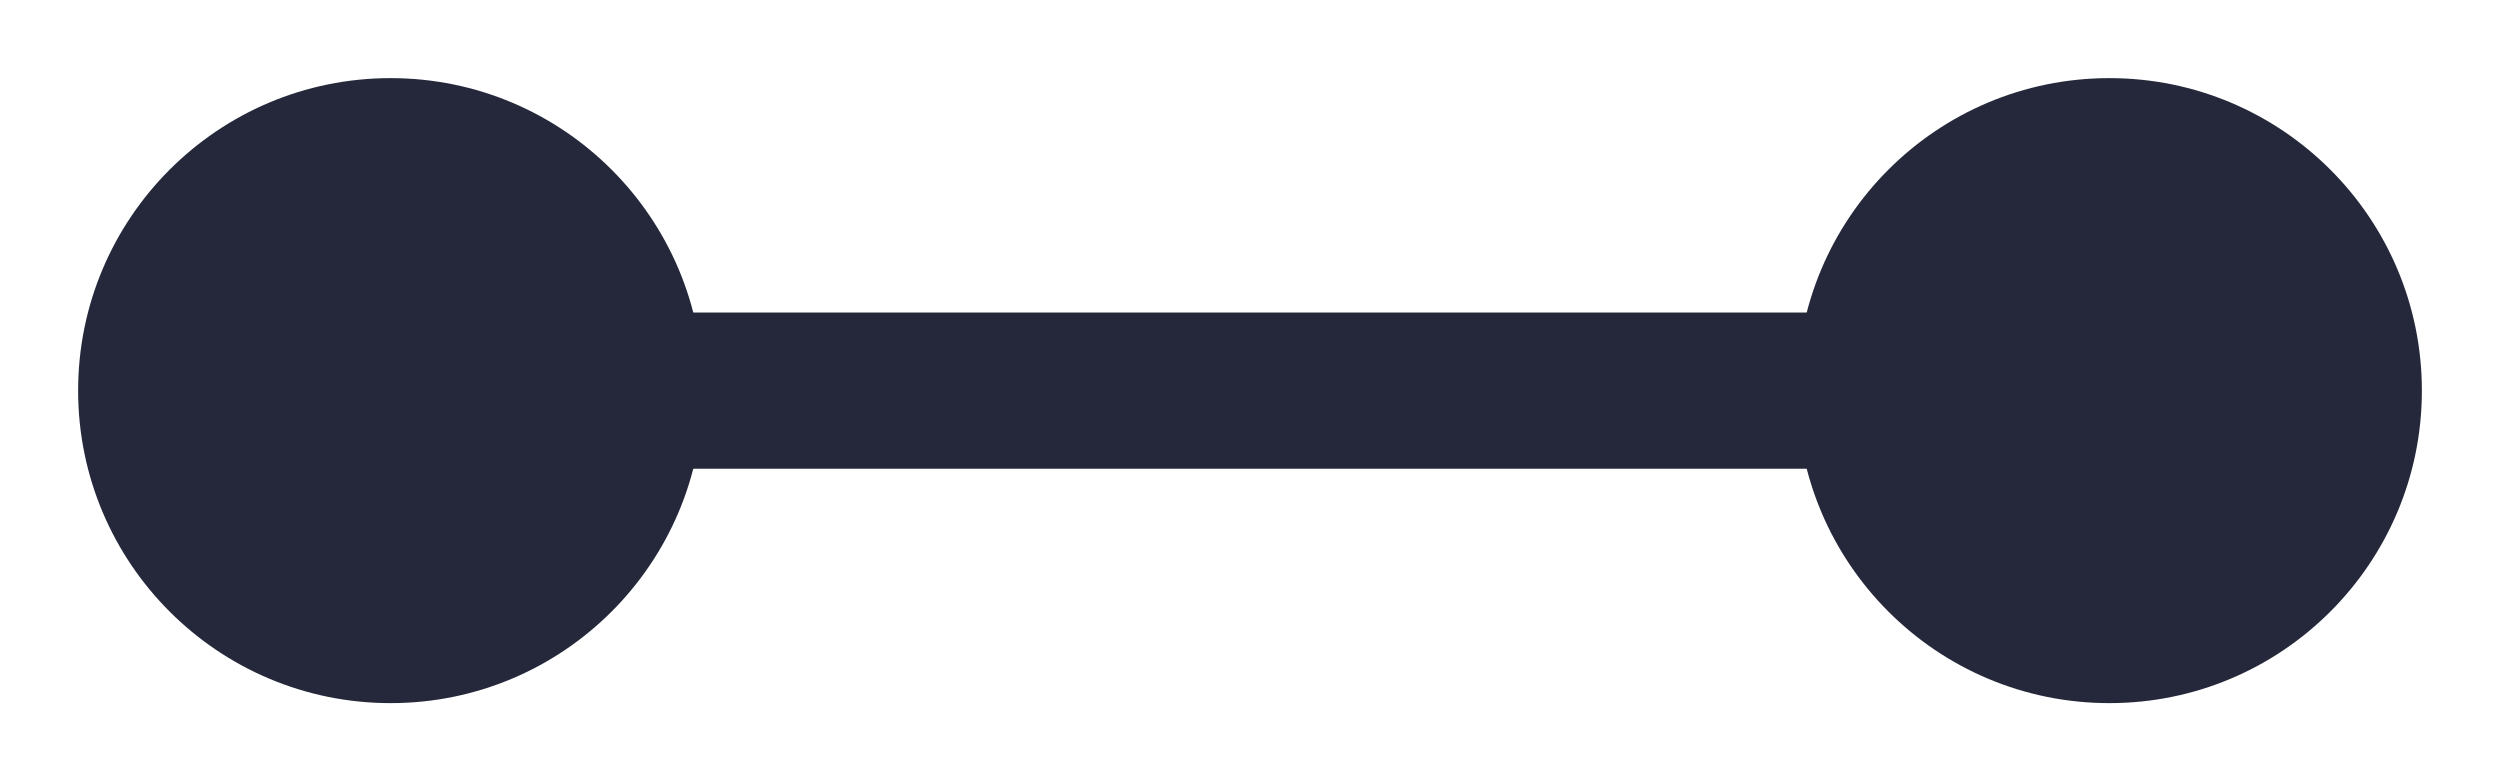
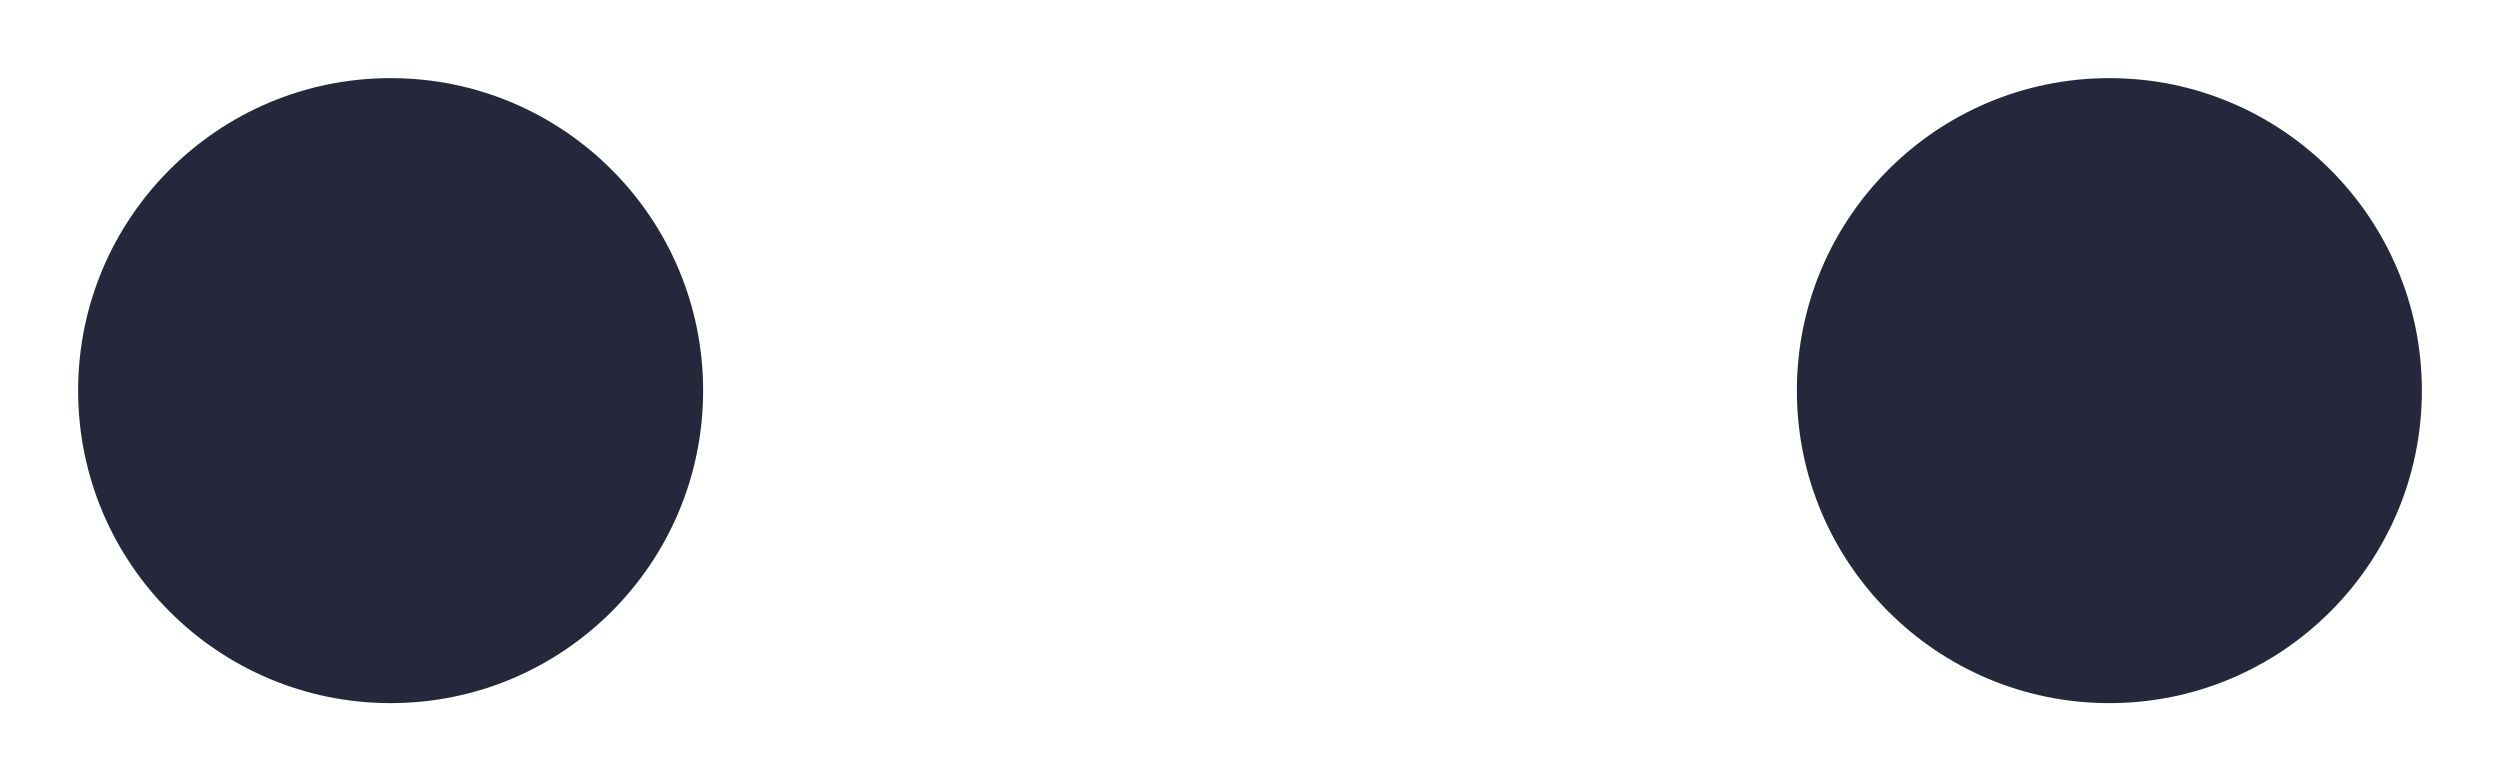
<svg xmlns="http://www.w3.org/2000/svg" viewBox="0 0 20.00 6.25" data-guides="{&quot;vertical&quot;:[],&quot;horizontal&quot;:[]}">
  <defs />
-   <path fill="#24283a" stroke="none" fill-opacity="1" stroke-width="1" stroke-opacity="1" x="3" y="2" width="11" height="1" id="tSvg68842957a8" title="Rectangle 1" d="M3.75 2.5C8.333 2.5 12.917 2.5 17.5 2.5C17.5 2.917 17.5 3.333 17.5 3.75C12.917 3.75 8.333 3.75 3.75 3.75C3.75 3.333 3.75 2.917 3.75 2.5" style="transform-origin: -5790.38px -4960.88px;" />
  <ellipse fill-opacity="1" fill="#24283a" cx="3.125" cy="3.125" r="2.5" id="tSvg1777b0a9ffa" title="Ellipse 1" stroke="none" stroke-opacity="1" rx="2.5" ry="2.5" style="transform: rotate(0deg); transform-origin: 3.125px 3.125px;" />
-   <ellipse fill="#24283a" cx="3.125" cy="3.125" r="1.5" id="tSvg6b1792c1ee" title="Ellipse 2" fill-opacity="1" stroke="none" stroke-opacity="1" rx="1.5" ry="1.5" style="transform: rotate(0deg); transform-origin: 3.125px 3.125px;" />
  <ellipse fill-opacity="1" fill="#24283a" cx="16.875" cy="3.125" r="2.5" id="tSvg125f97fa4a5" title="Ellipse 3" stroke="none" stroke-opacity="1" rx="2.5" ry="2.5" style="transform: rotate(0deg); transform-origin: 16.875px 3.125px;" />
-   <ellipse fill="#24283a" cx="16.875" cy="3.125" r="1.5" id="tSvg61792c669a" title="Ellipse 4" fill-opacity="1" stroke="none" stroke-opacity="1" rx="1.5" ry="1.5" style="transform: rotate(0deg); transform-origin: 16.875px 3.125px;" />
</svg>